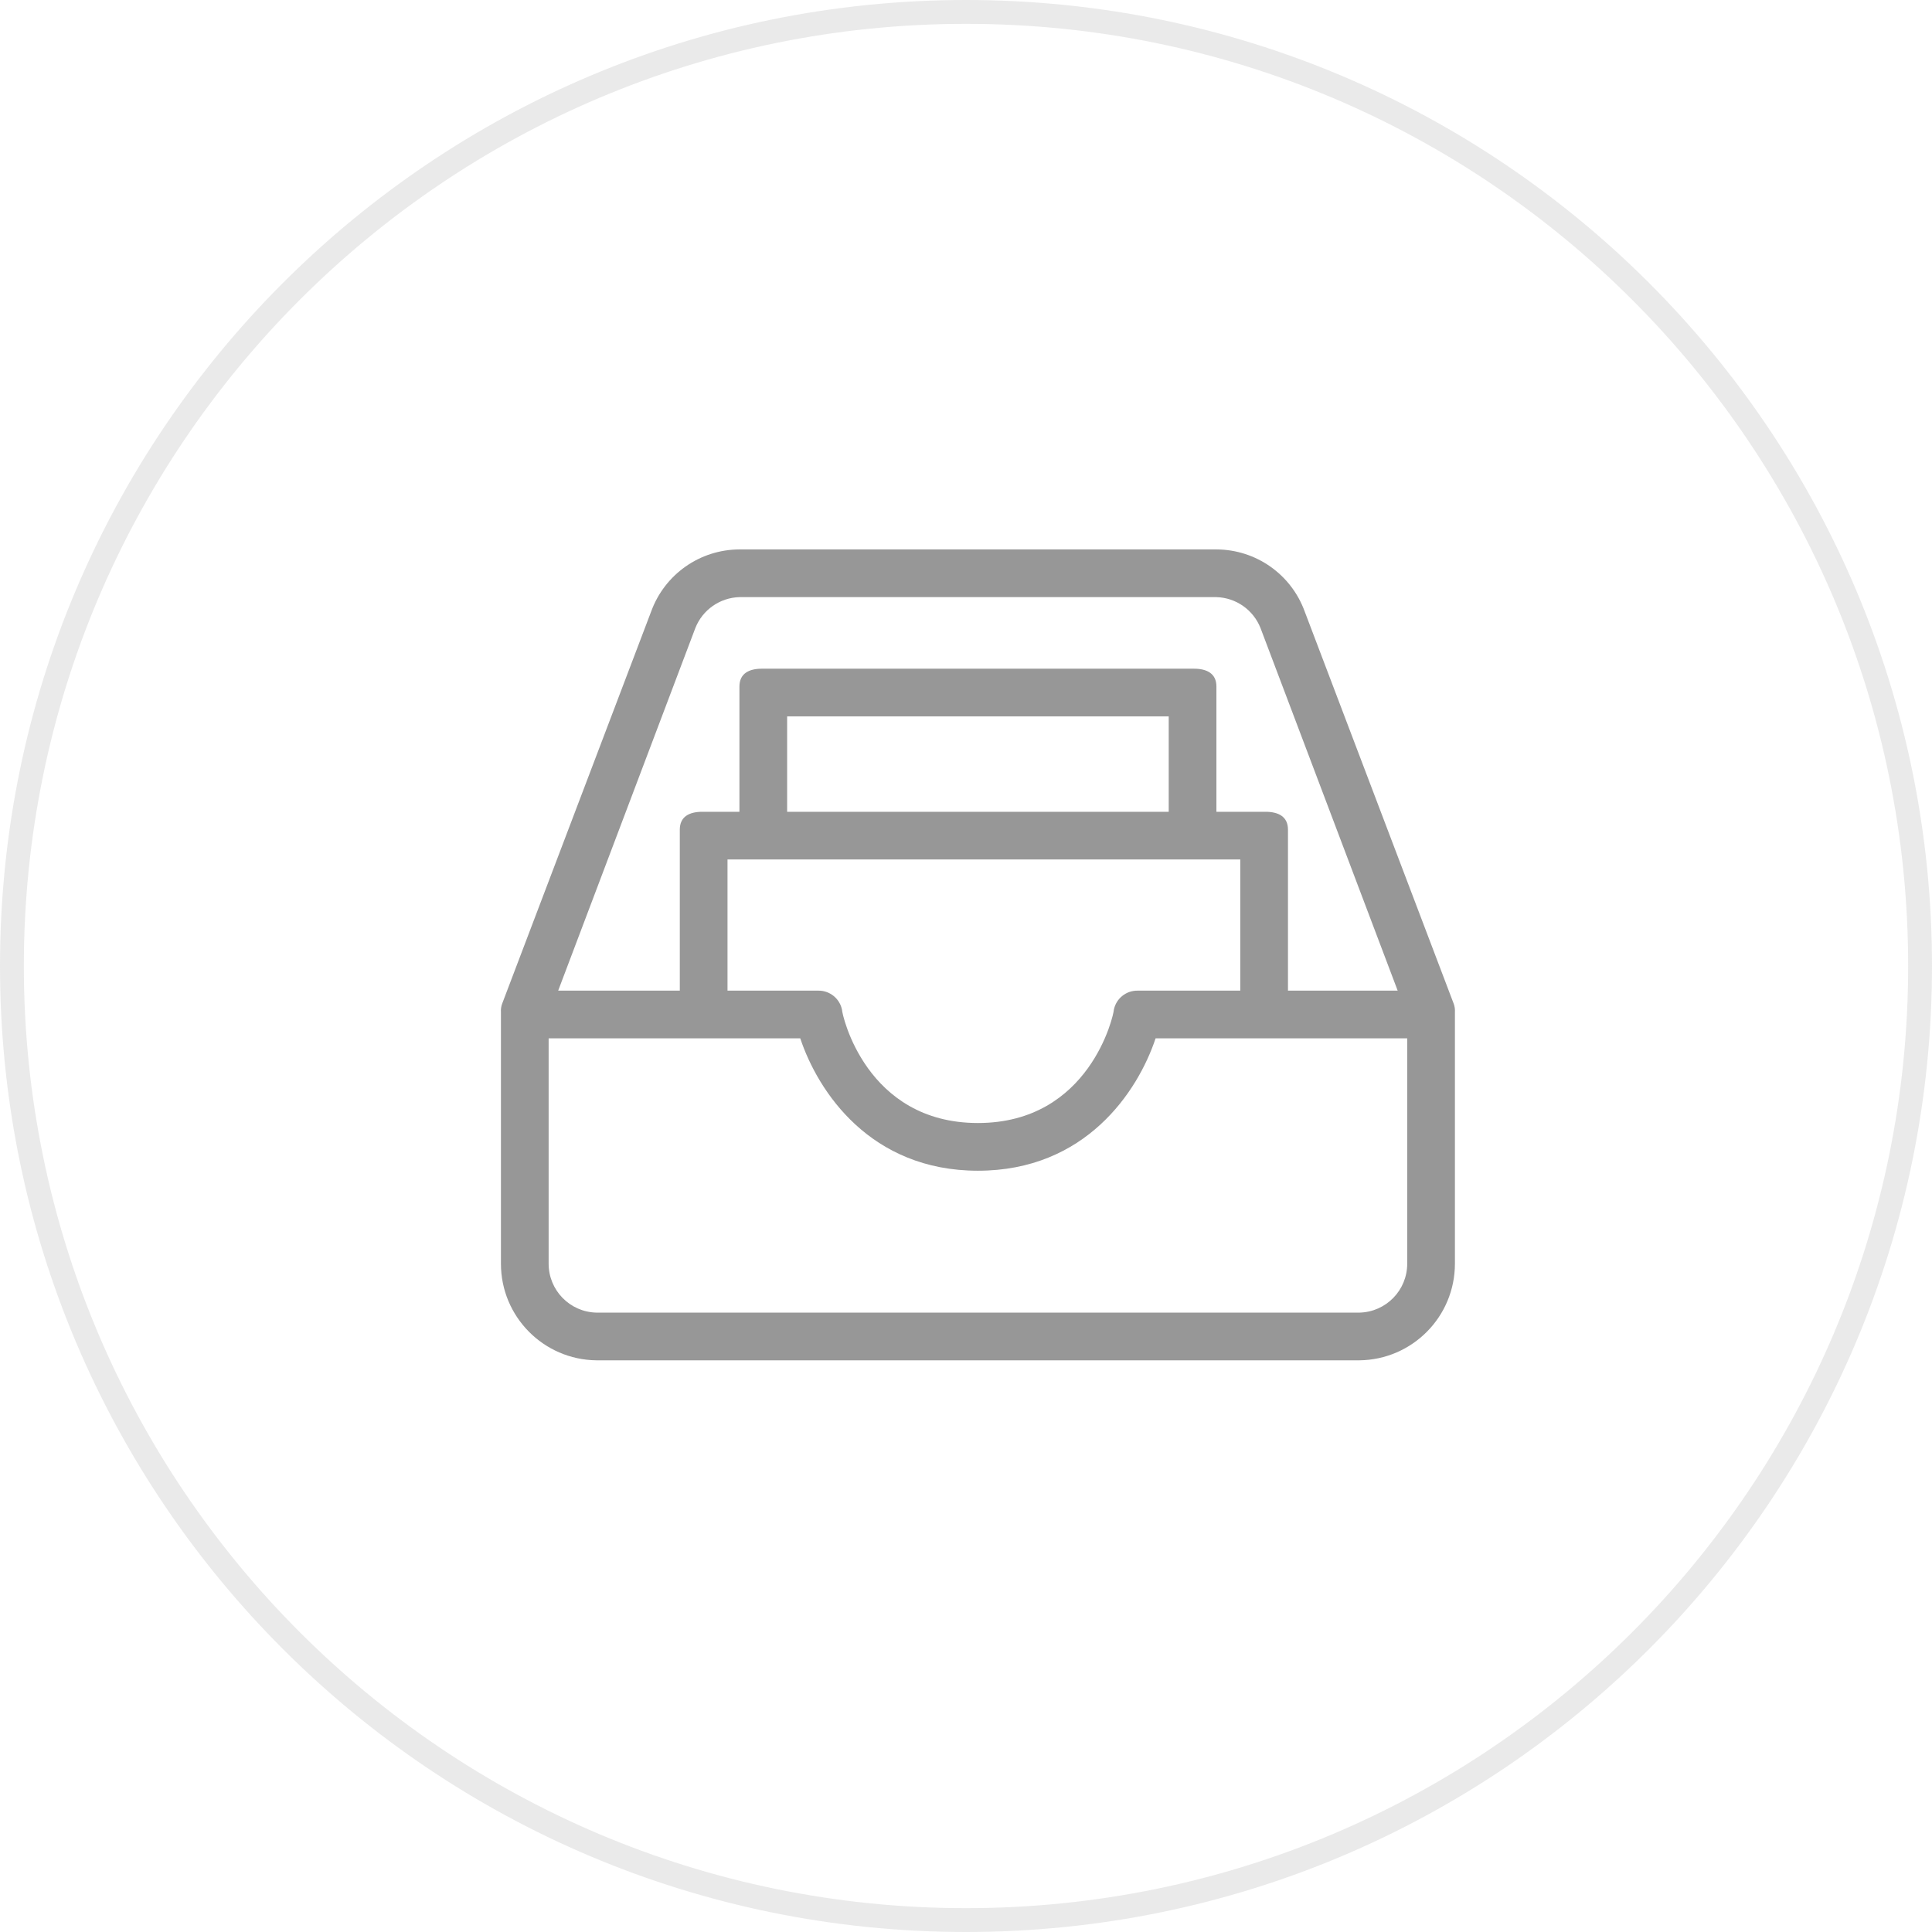
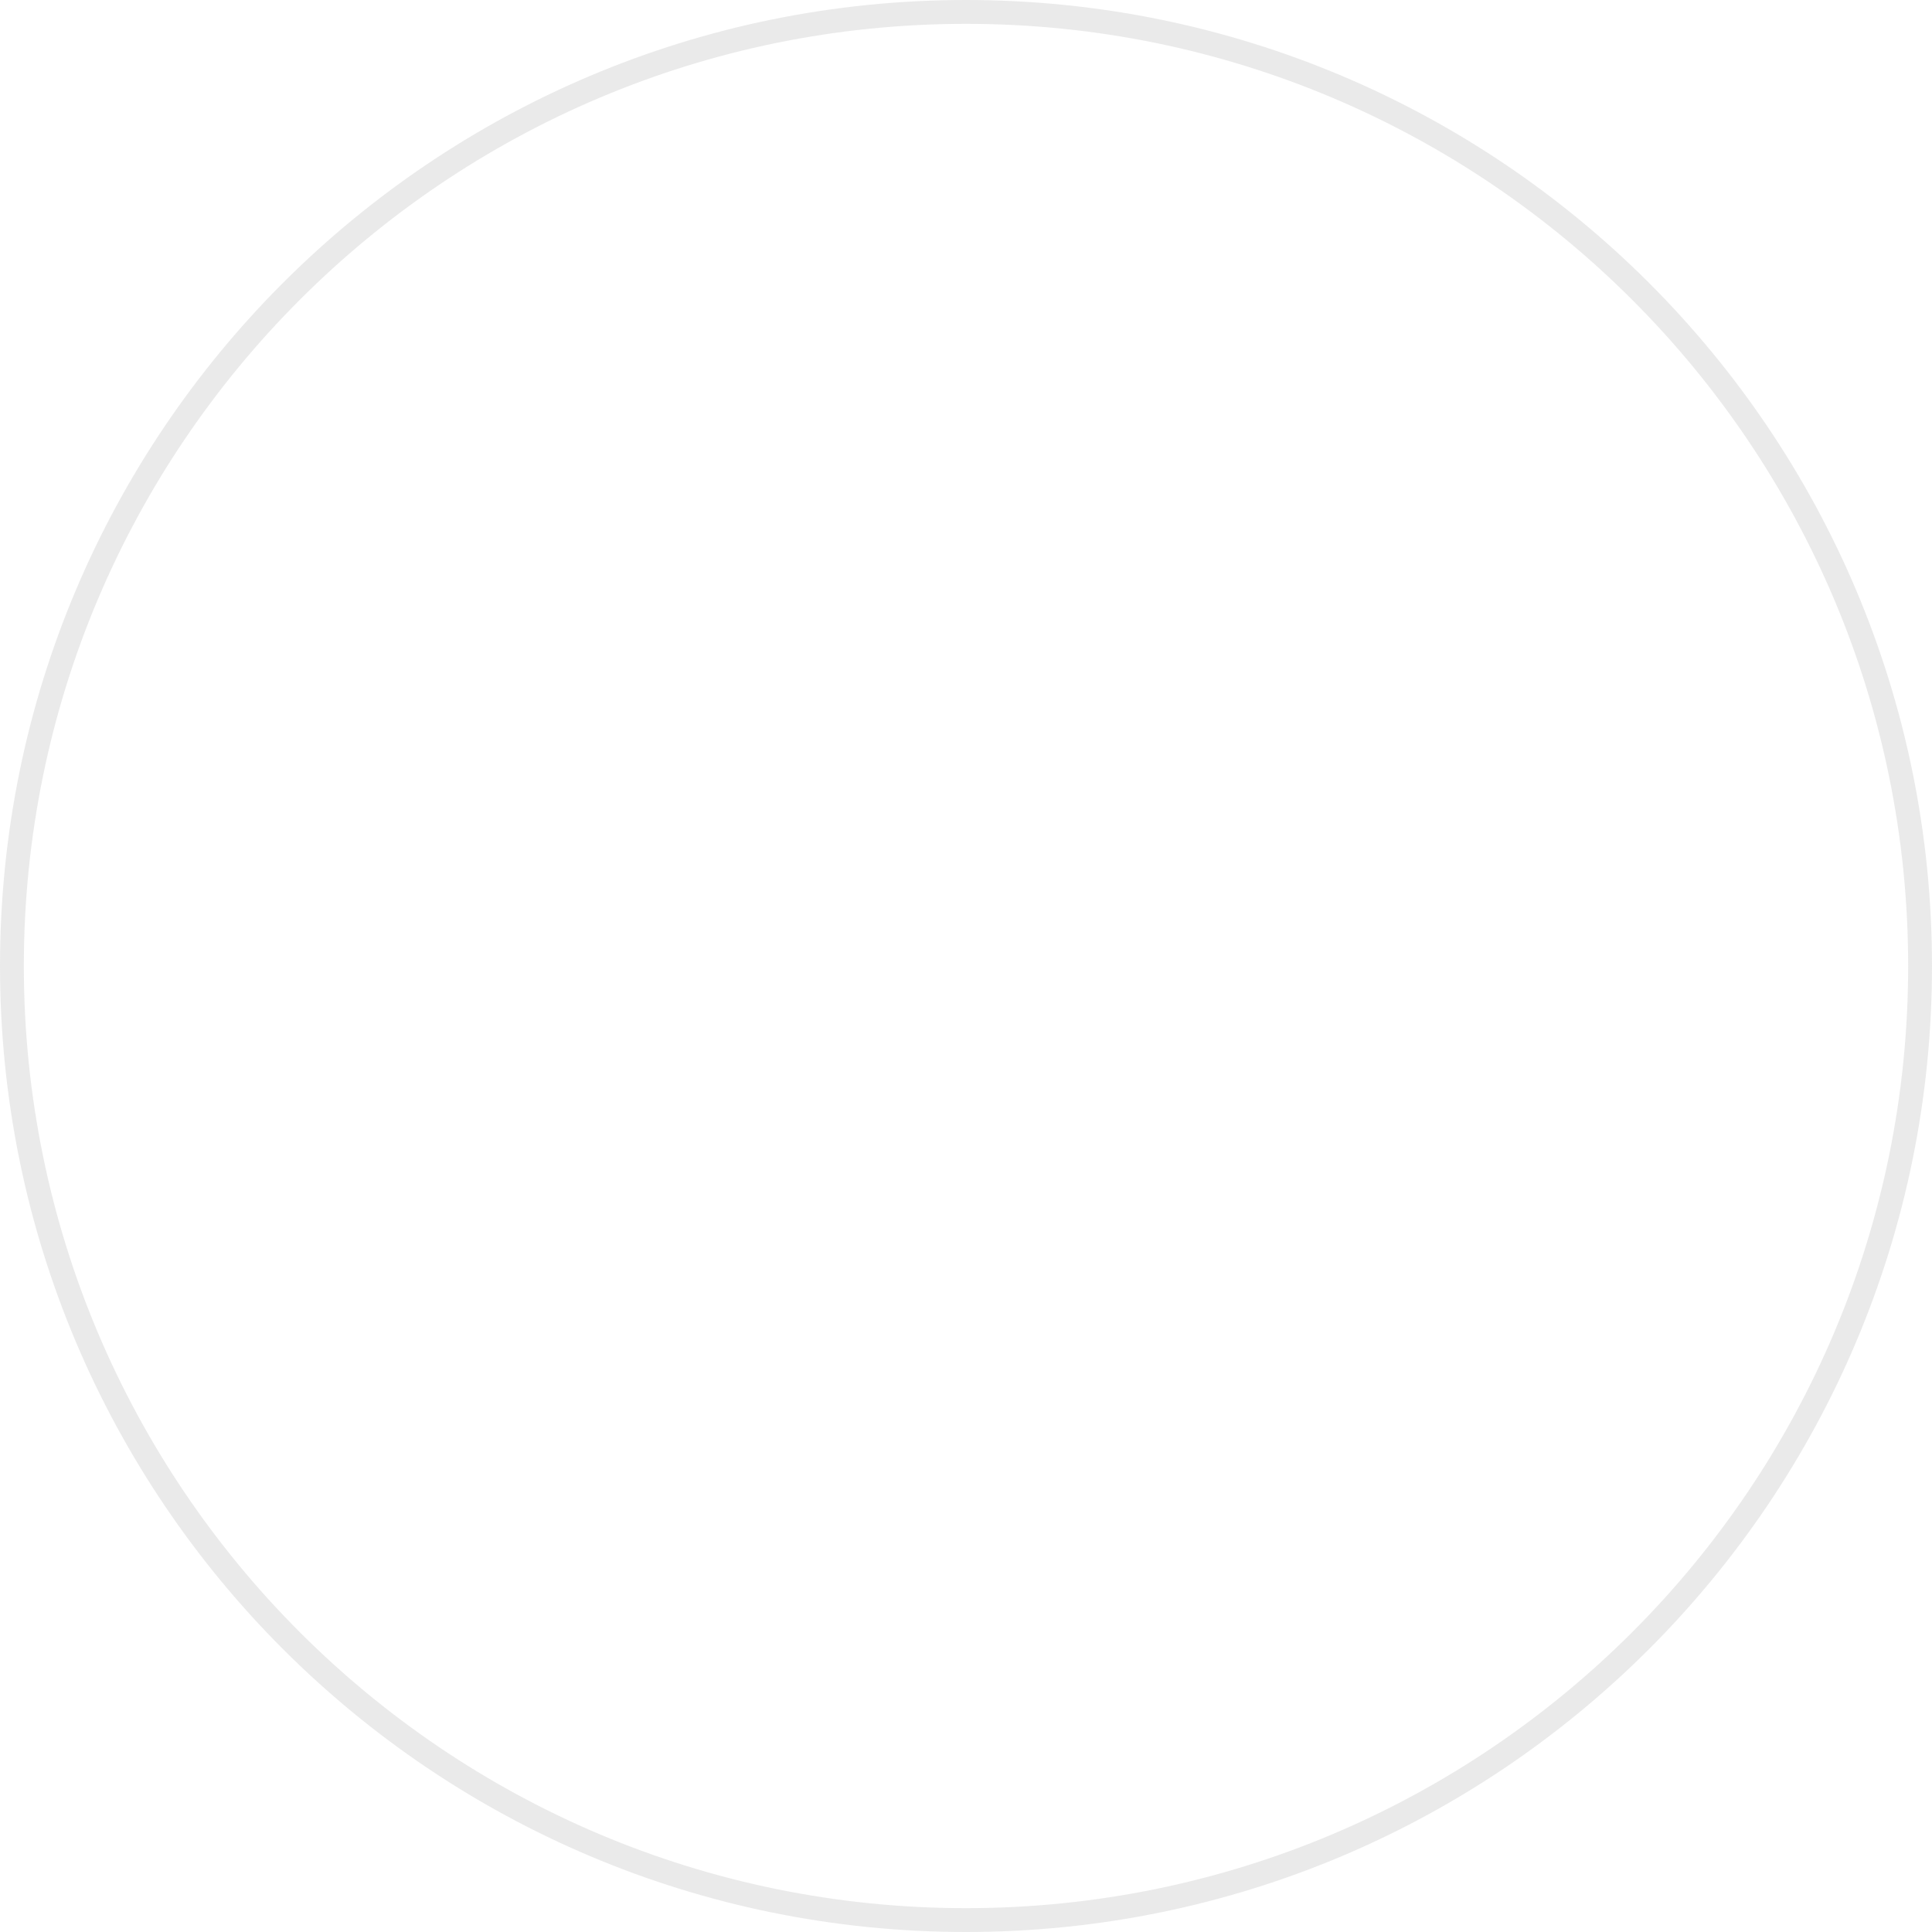
<svg xmlns="http://www.w3.org/2000/svg" width="81px" height="81px" viewBox="0 0 81 81">
  <title>Group 57</title>
  <desc>Created with Sketch.</desc>
  <g id="Page-1" stroke="none" stroke-width="1" fill="none" fill-rule="evenodd">
    <g id="Tilda_LC_v.2" transform="translate(-357, -3023)" fill="#979797" fill-rule="nonzero">
      <g id="Group-57" transform="translate(357, 3023)">
        <g id="Group-56-Copy" opacity="0.2">
          <g id="Group-55-Copy">
            <path d="M40.5,0 C18.132,0 0,18.132 0,40.5 C0,62.868 18.132,81 40.5,81 C62.868,81 81,62.868 81,40.5 C81,18.132 62.868,0 40.5,0 Z M40.5,1 C62.315,1 80,18.685 80,40.5 C80,62.316 62.316,80 40.5,80 C18.685,80 1,62.315 1,40.5 C1,18.685 18.685,1 40.5,1 Z" id="Path" />
          </g>
        </g>
        <g id="839857" transform="translate(21, 23)">
-           <path d="M39.948,19.083 L33.699,2.635 C33.133,1.078 31.655,0.04 29.999,0.035 L10.001,0.035 C8.345,0.04 6.867,1.078 6.301,2.635 L0.052,19.083 C0.011,19.195 -0.006,19.314 0.002,19.433 L0.002,29.982 C0.002,32.199 1.785,34.004 4.002,34.032 L35.998,34.032 C38.215,34.004 39.998,32.199 39.998,29.982 L39.998,19.433 C40.006,19.314 39.989,19.195 39.948,19.083 Z M8.151,3.335 C8.451,2.57 9.18,2.058 10.001,2.035 L29.999,2.035 C30.82,2.058 31.549,2.57 31.849,3.335 L37.598,18.533 L32.999,18.533 L32.999,11.784 C32.999,11.234 32.599,11.034 32.049,11.034 L29.999,11.034 L29.999,5.785 C29.999,5.235 29.599,5.035 29.049,5.035 L10.951,5.035 C10.401,5.035 10.001,5.235 10.001,5.785 L10.001,11.034 L8.451,11.034 C7.901,11.034 7.501,11.234 7.501,11.784 L7.501,18.533 L2.402,18.533 L8.151,3.335 Z M28.049,13.034 L30.999,13.034 L30.999,18.533 L26.699,18.533 C26.217,18.524 25.796,18.86 25.699,19.333 C25.699,19.533 24.7,24.083 20,24.083 C15.3,24.083 14.301,19.533 14.301,19.333 C14.204,18.86 13.783,18.524 13.301,18.533 L9.501,18.533 L9.501,13.034 L28.049,13.034 Z M12.001,11.034 L12.001,7.034 L27.999,7.034 L27.999,11.034 L12.001,11.034 Z M37.998,29.982 C37.998,31.095 37.111,32.005 35.998,32.032 L4.002,32.032 C2.889,32.005 2.002,31.095 2.002,29.982 L2.002,20.533 L12.551,20.533 C13.301,22.783 15.5,26.083 20,26.083 C24.5,26.083 26.699,22.783 27.449,20.533 L37.998,20.533 L37.998,29.982 L37.998,29.982 Z" id="Shape" />
-         </g>
+           </g>
      </g>
    </g>
  </g>
</svg>